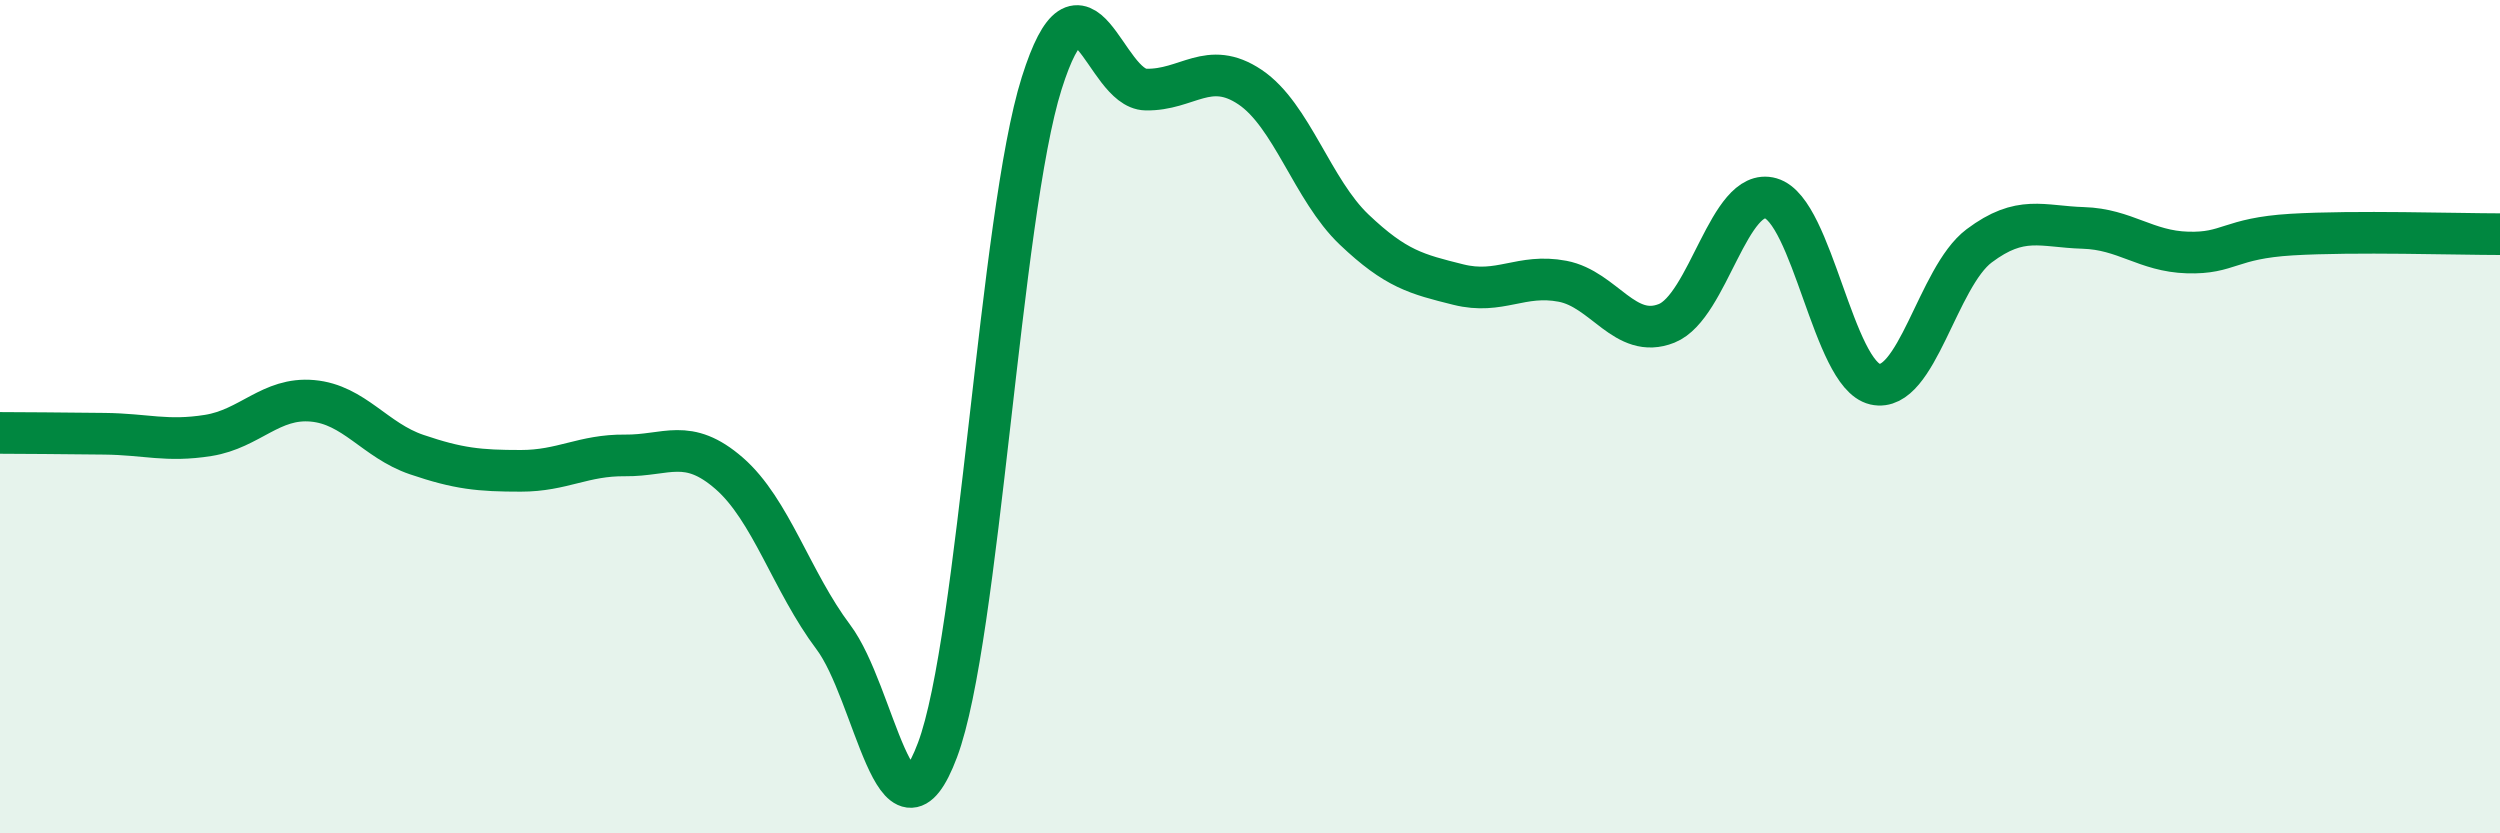
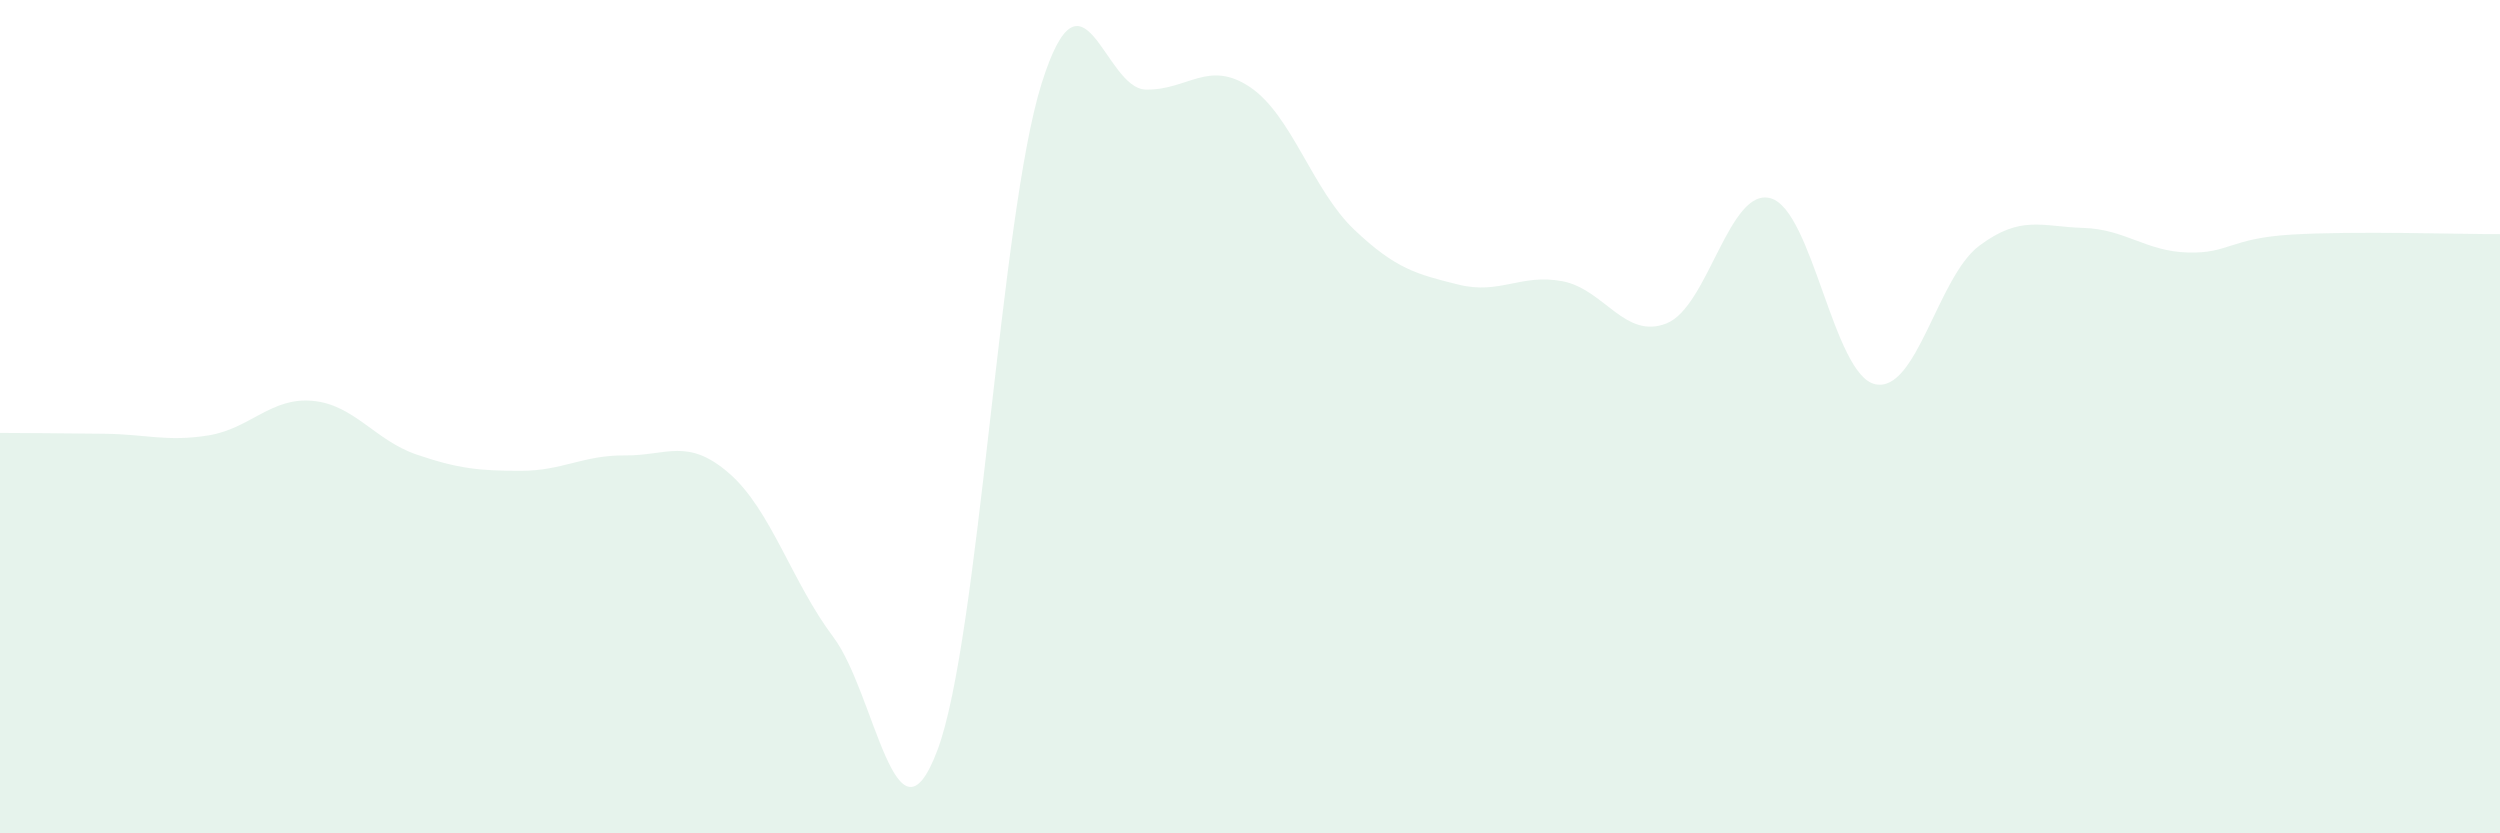
<svg xmlns="http://www.w3.org/2000/svg" width="60" height="20" viewBox="0 0 60 20">
  <path d="M 0,10.39 C 0.5,10.39 1.5,10.4 2.5,10.41 C 3.5,10.42 4,10.61 5,10.45 C 6,10.29 6.5,9.53 7.5,9.62 C 8.5,9.71 9,10.57 10,10.91 C 11,11.25 11.5,11.3 12.5,11.3 C 13.5,11.3 14,10.92 15,10.93 C 16,10.94 16.5,10.49 17.5,11.36 C 18.5,12.23 19,13.96 20,15.29 C 21,16.62 21.5,20.66 22.5,18 C 23.5,15.34 24,5.17 25,2 C 26,-1.17 26.5,2.13 27.5,2.15 C 28.5,2.17 29,1.42 30,2.09 C 31,2.76 31.5,4.56 32.5,5.51 C 33.5,6.46 34,6.58 35,6.83 C 36,7.08 36.5,6.56 37.5,6.75 C 38.5,6.94 39,8.16 40,7.76 C 41,7.36 41.5,4.47 42.5,4.76 C 43.5,5.05 44,8.99 45,9.22 C 46,9.45 46.5,6.65 47.5,5.9 C 48.5,5.15 49,5.44 50,5.47 C 51,5.5 51.5,6.03 52.5,6.06 C 53.5,6.09 53.5,5.72 55,5.63 C 56.5,5.54 59,5.62 60,5.62L60 20L0 20Z" fill="#008740" opacity="0.1" stroke-linecap="round" stroke-linejoin="round" />
-   <path d="M 0,10.39 C 0.5,10.39 1.5,10.4 2.5,10.41 C 3.5,10.42 4,10.61 5,10.45 C 6,10.29 6.5,9.53 7.5,9.62 C 8.5,9.71 9,10.57 10,10.91 C 11,11.25 11.5,11.3 12.5,11.3 C 13.5,11.3 14,10.92 15,10.93 C 16,10.94 16.5,10.49 17.5,11.36 C 18.5,12.23 19,13.96 20,15.29 C 21,16.62 21.5,20.66 22.5,18 C 23.5,15.34 24,5.17 25,2 C 26,-1.17 26.5,2.13 27.5,2.15 C 28.5,2.17 29,1.42 30,2.09 C 31,2.76 31.5,4.56 32.5,5.51 C 33.5,6.46 34,6.58 35,6.83 C 36,7.08 36.5,6.56 37.5,6.75 C 38.5,6.94 39,8.16 40,7.76 C 41,7.36 41.5,4.47 42.5,4.76 C 43.5,5.05 44,8.99 45,9.22 C 46,9.45 46.5,6.65 47.5,5.9 C 48.5,5.15 49,5.44 50,5.47 C 51,5.5 51.5,6.03 52.5,6.06 C 53.5,6.09 53.5,5.72 55,5.63 C 56.5,5.54 59,5.62 60,5.62" stroke="#008740" stroke-width="1" fill="none" stroke-linecap="round" stroke-linejoin="round" />
</svg>